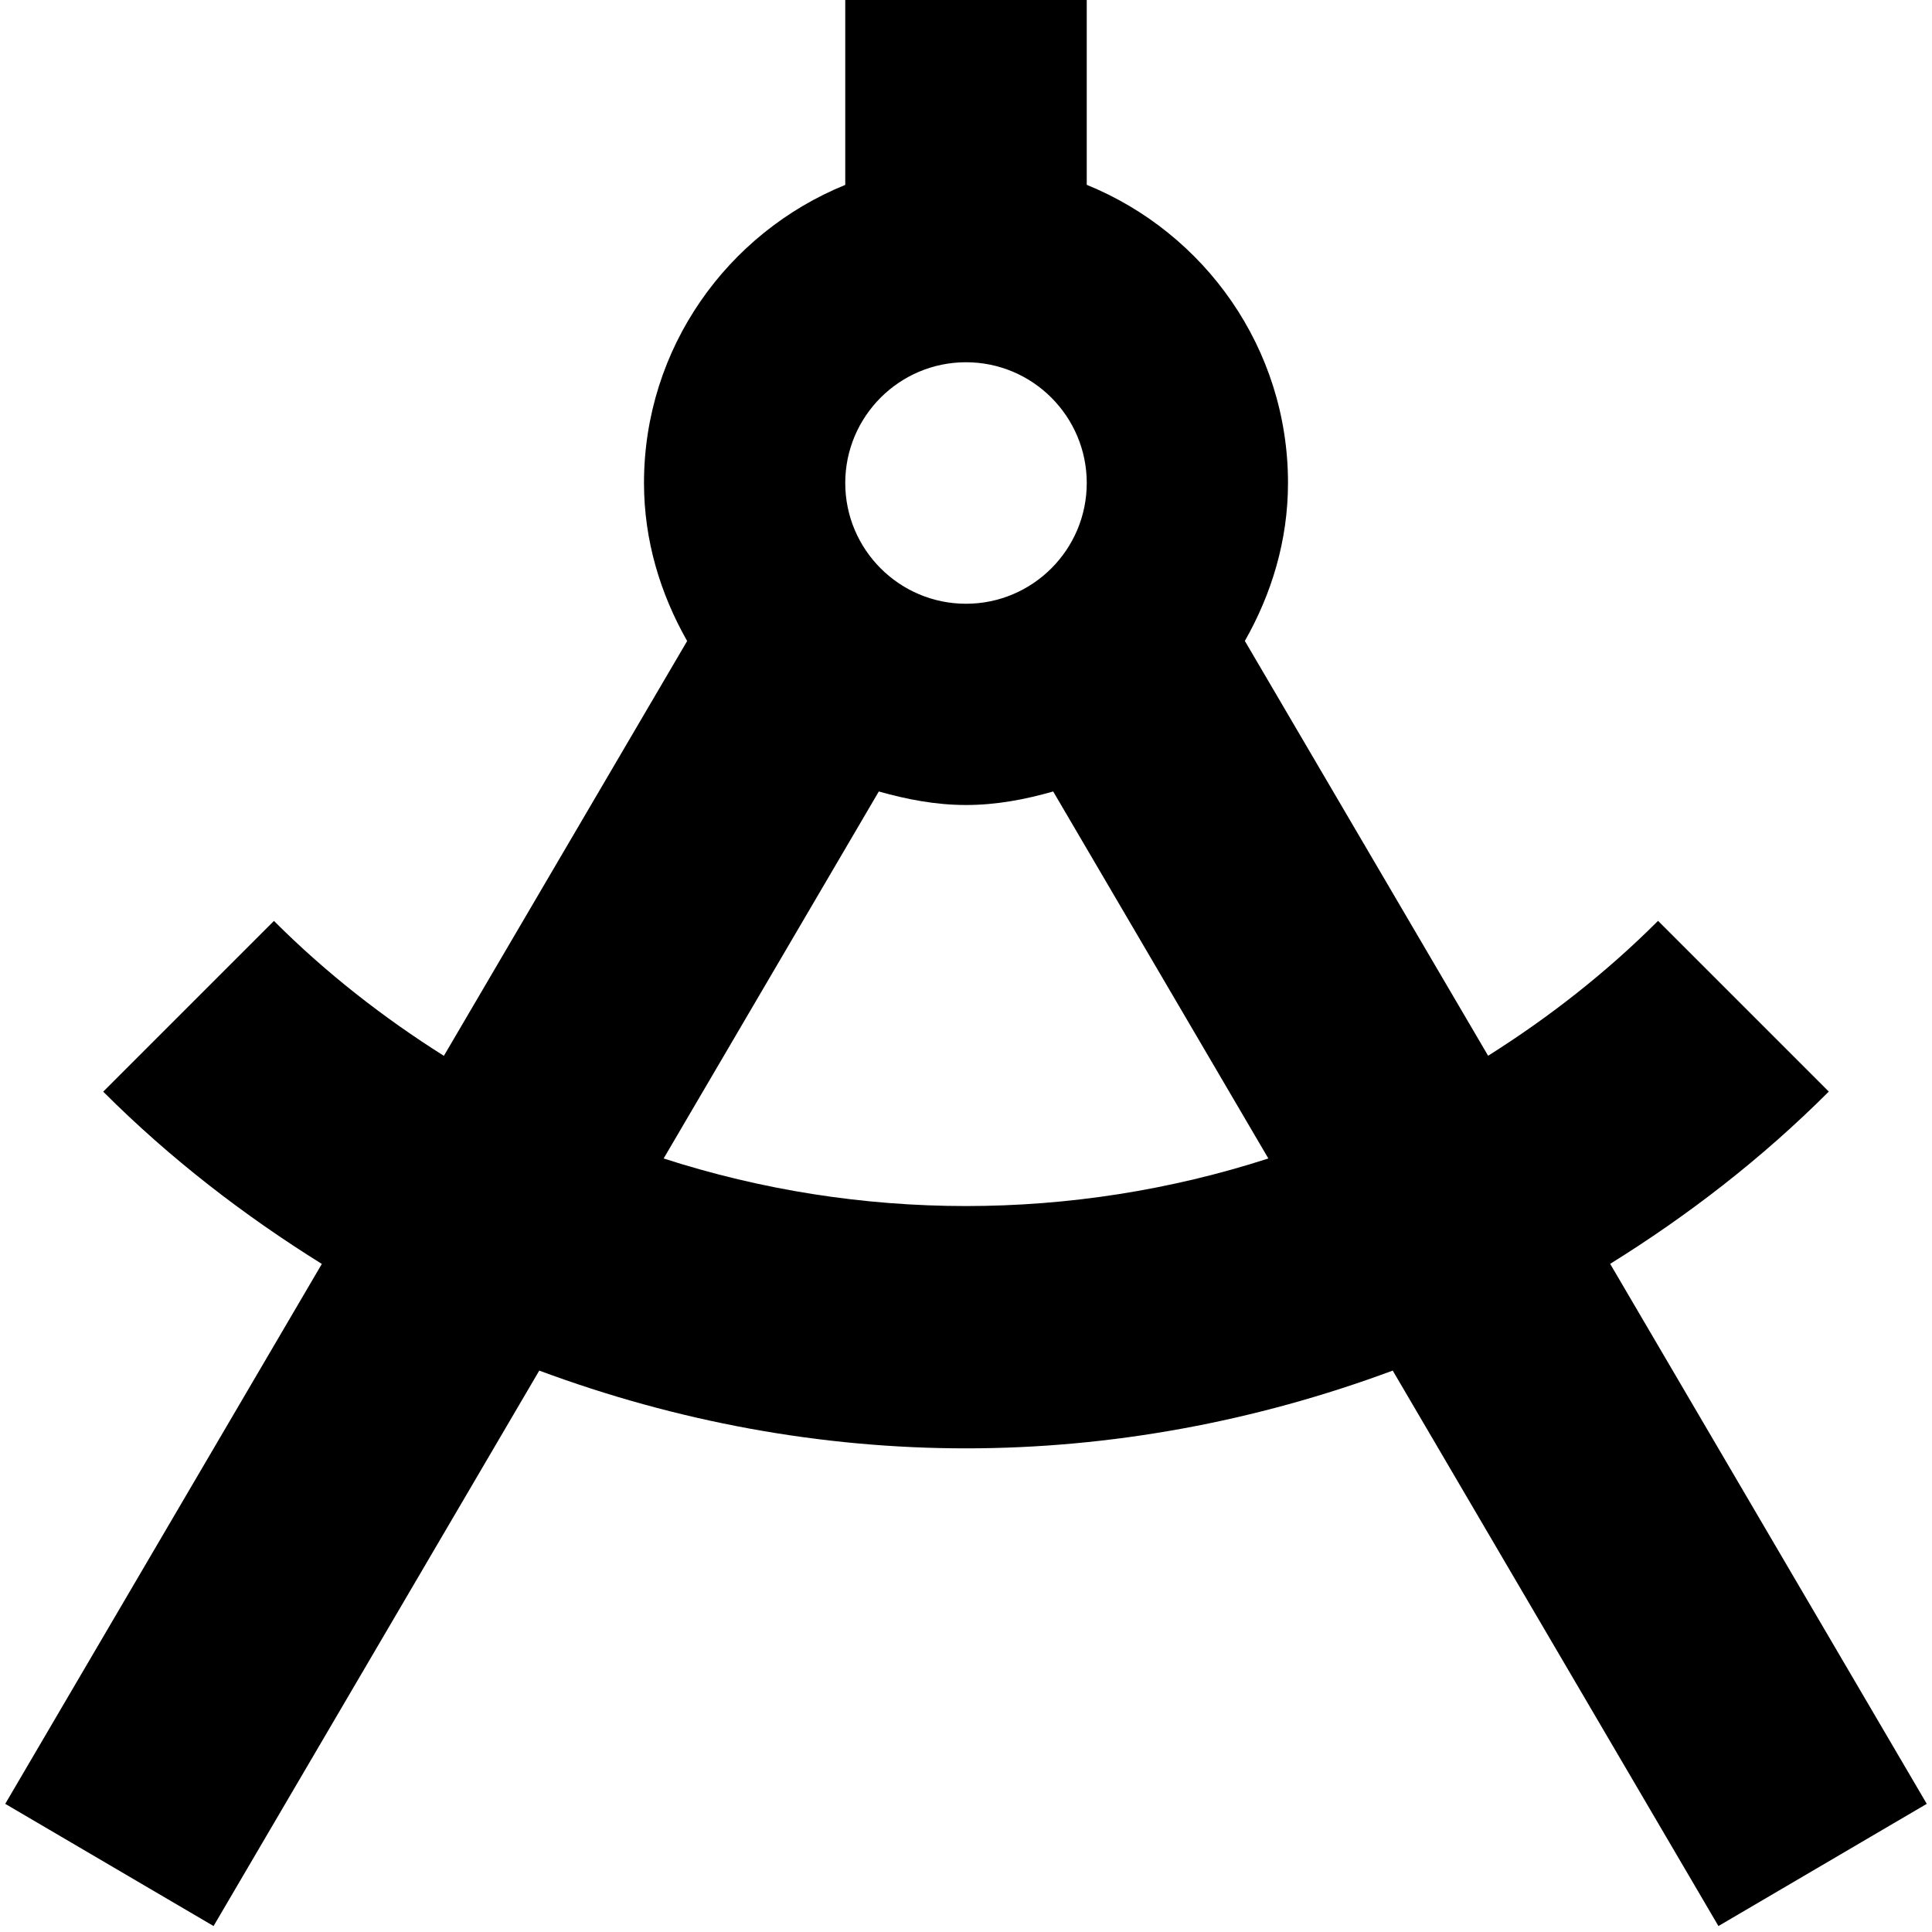
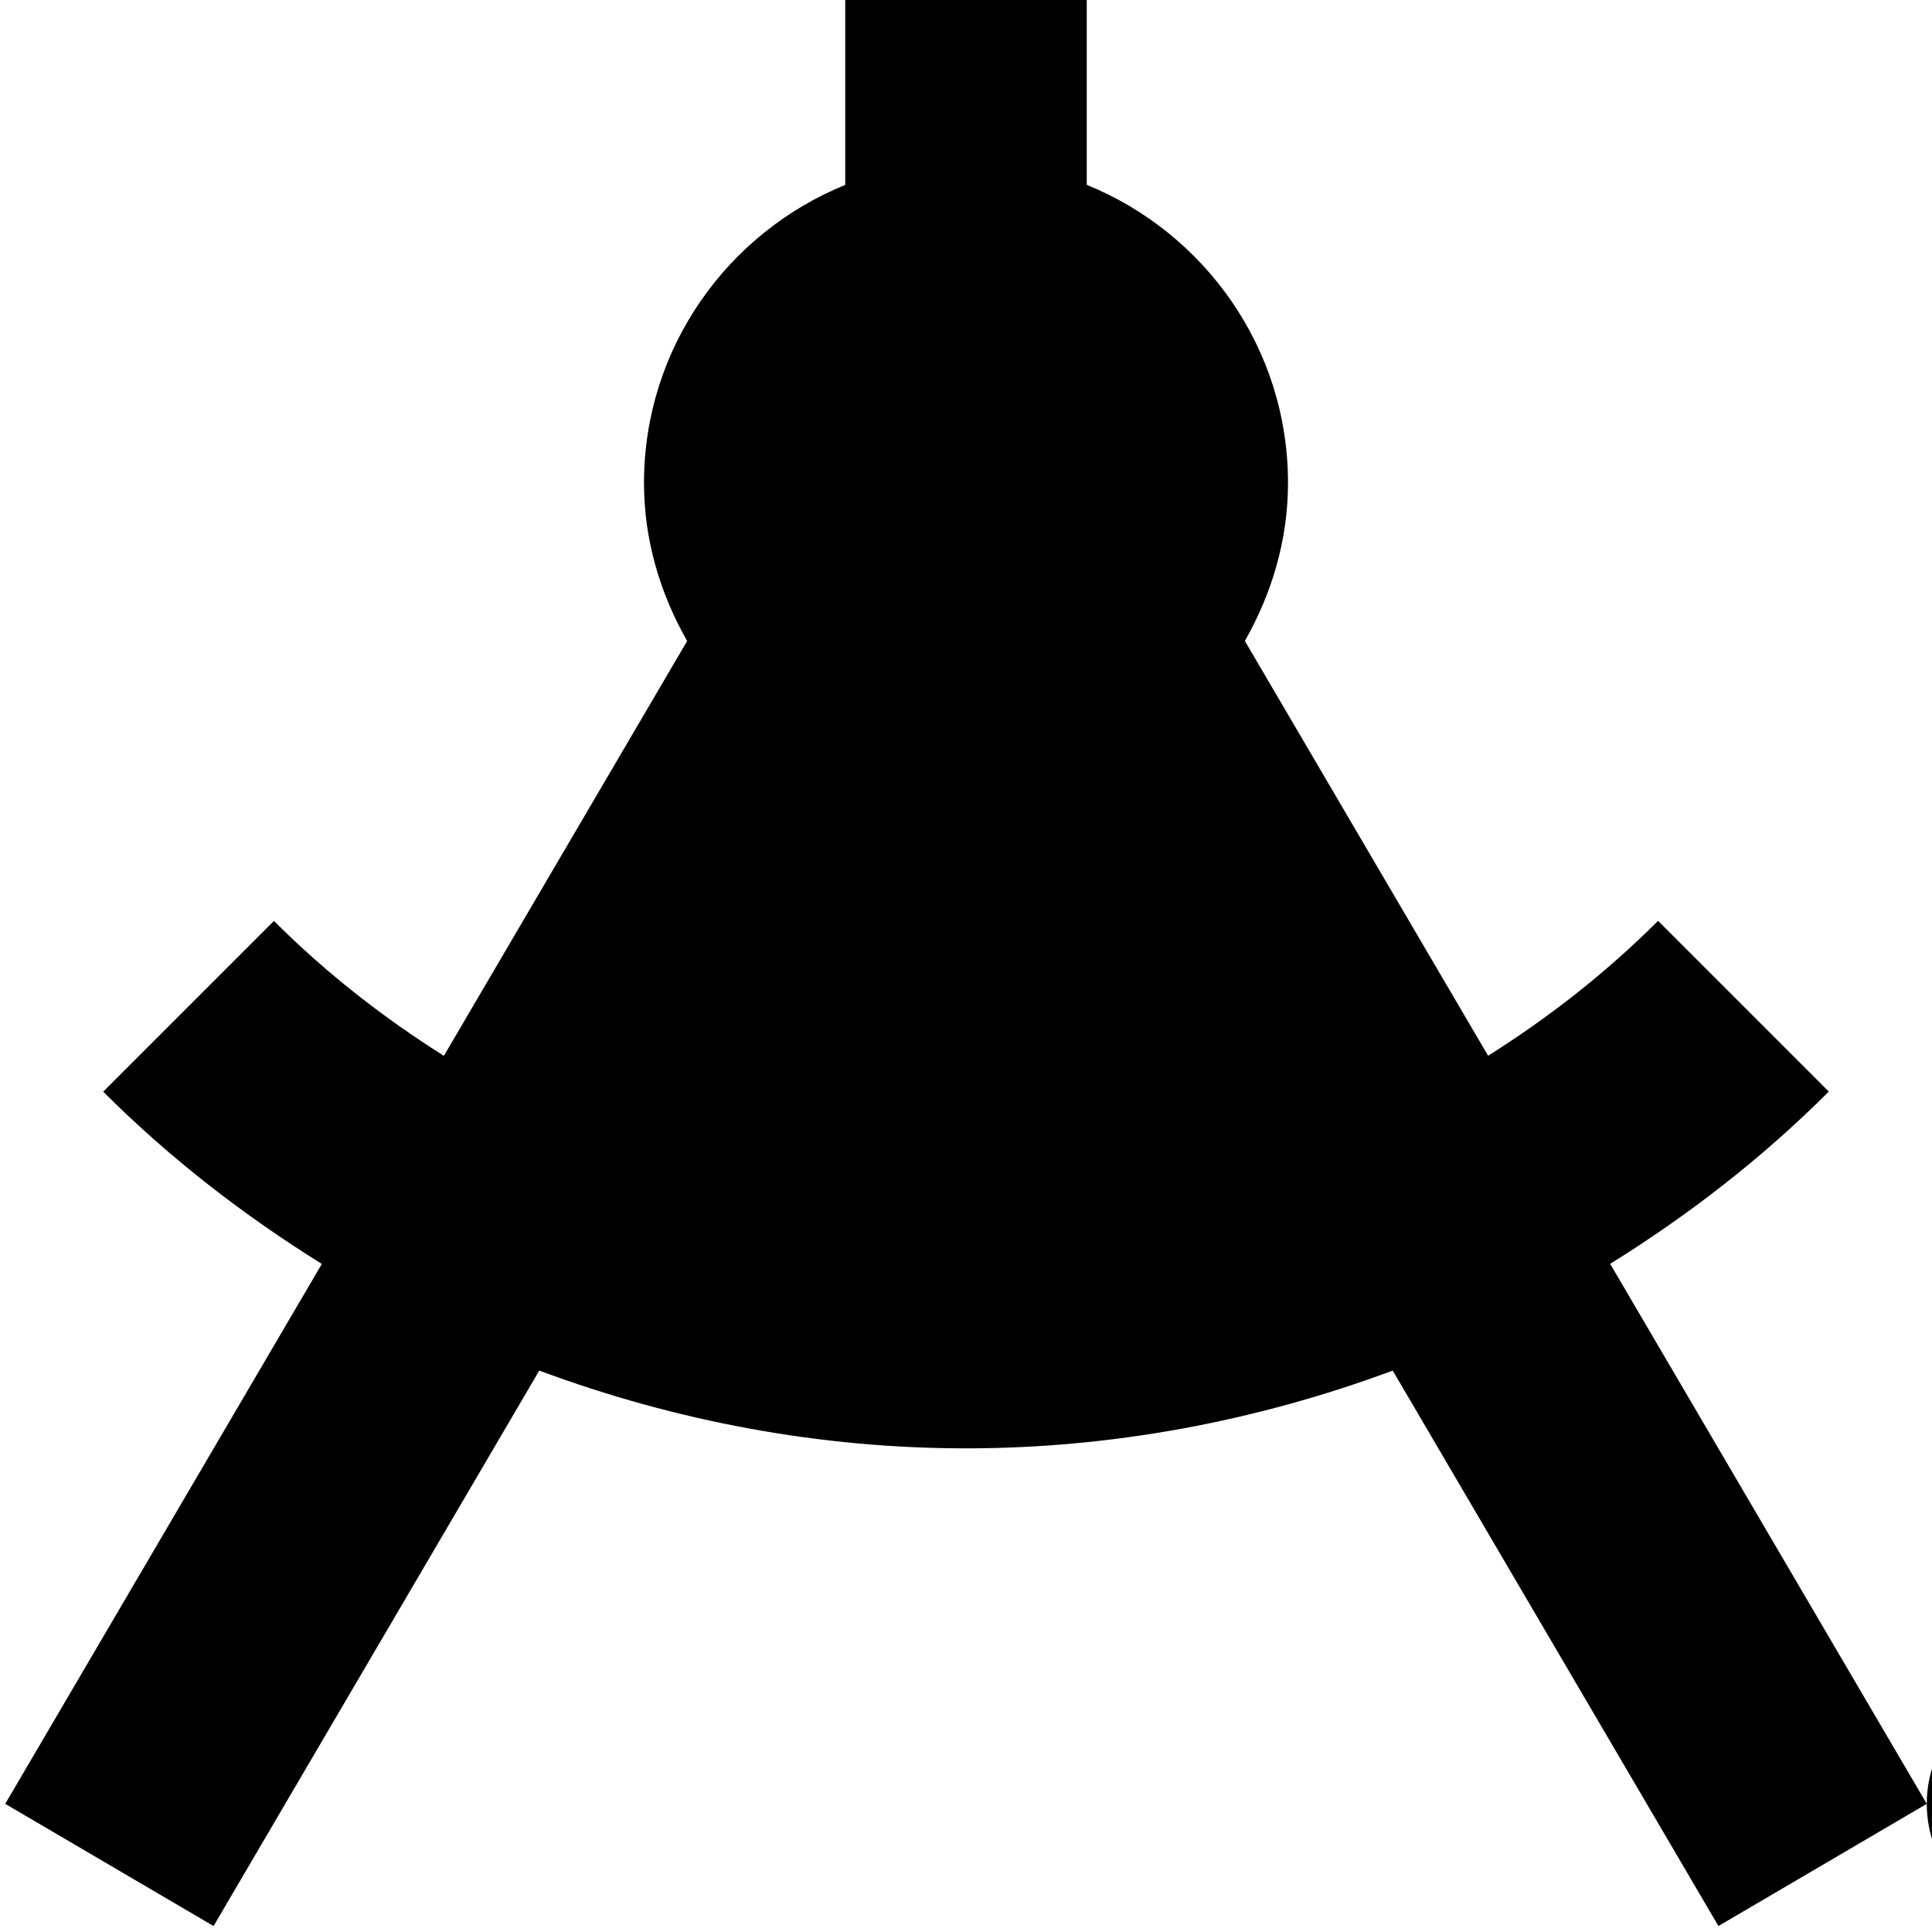
<svg xmlns="http://www.w3.org/2000/svg" id="Layer_1" data-name="Layer 1" viewBox="0 0 24 24" width="512" height="512">
-   <path d="M23.935,22.408l-3.933-6.708c.964-.599,1.88-1.304,2.716-2.14l-2.121-2.121c-.651,.651-1.363,1.204-2.111,1.676l-3.022-5.153c.331-.582,.536-1.246,.536-1.963,0-1.675-1.036-3.107-2.5-3.703V0h-3V2.297c-1.464,.595-2.5,2.028-2.5,3.703,0,.717,.205,1.38,.536,1.963l-3.022,5.153c-.748-.472-1.46-1.025-2.111-1.676l-2.121,2.121c.836,.836,1.753,1.54,2.716,2.14L.065,22.408l2.588,1.518,4.046-6.9c1.707,.635,3.502,.966,5.301,.966s3.594-.332,5.301-.966l4.046,6.9,2.588-1.518ZM10.5,6c0-.827,.672-1.5,1.5-1.5s1.5,.673,1.5,1.5-.672,1.5-1.5,1.5-1.5-.673-1.5-1.5Zm-2.256,8.391l2.673-4.559c.347,.098,.705,.168,1.083,.168s.736-.069,1.083-.168l2.673,4.559c-2.439,.788-5.073,.788-7.512,0Z" />
+   <path d="M23.935,22.408l-3.933-6.708c.964-.599,1.88-1.304,2.716-2.14l-2.121-2.121c-.651,.651-1.363,1.204-2.111,1.676l-3.022-5.153c.331-.582,.536-1.246,.536-1.963,0-1.675-1.036-3.107-2.5-3.703V0h-3V2.297c-1.464,.595-2.5,2.028-2.5,3.703,0,.717,.205,1.38,.536,1.963l-3.022,5.153c-.748-.472-1.46-1.025-2.111-1.676l-2.121,2.121c.836,.836,1.753,1.54,2.716,2.14L.065,22.408l2.588,1.518,4.046-6.9c1.707,.635,3.502,.966,5.301,.966s3.594-.332,5.301-.966l4.046,6.9,2.588-1.518Zc0-.827,.672-1.5,1.5-1.5s1.5,.673,1.5,1.5-.672,1.5-1.5,1.5-1.5-.673-1.5-1.5Zm-2.256,8.391l2.673-4.559c.347,.098,.705,.168,1.083,.168s.736-.069,1.083-.168l2.673,4.559c-2.439,.788-5.073,.788-7.512,0Z" />
</svg>